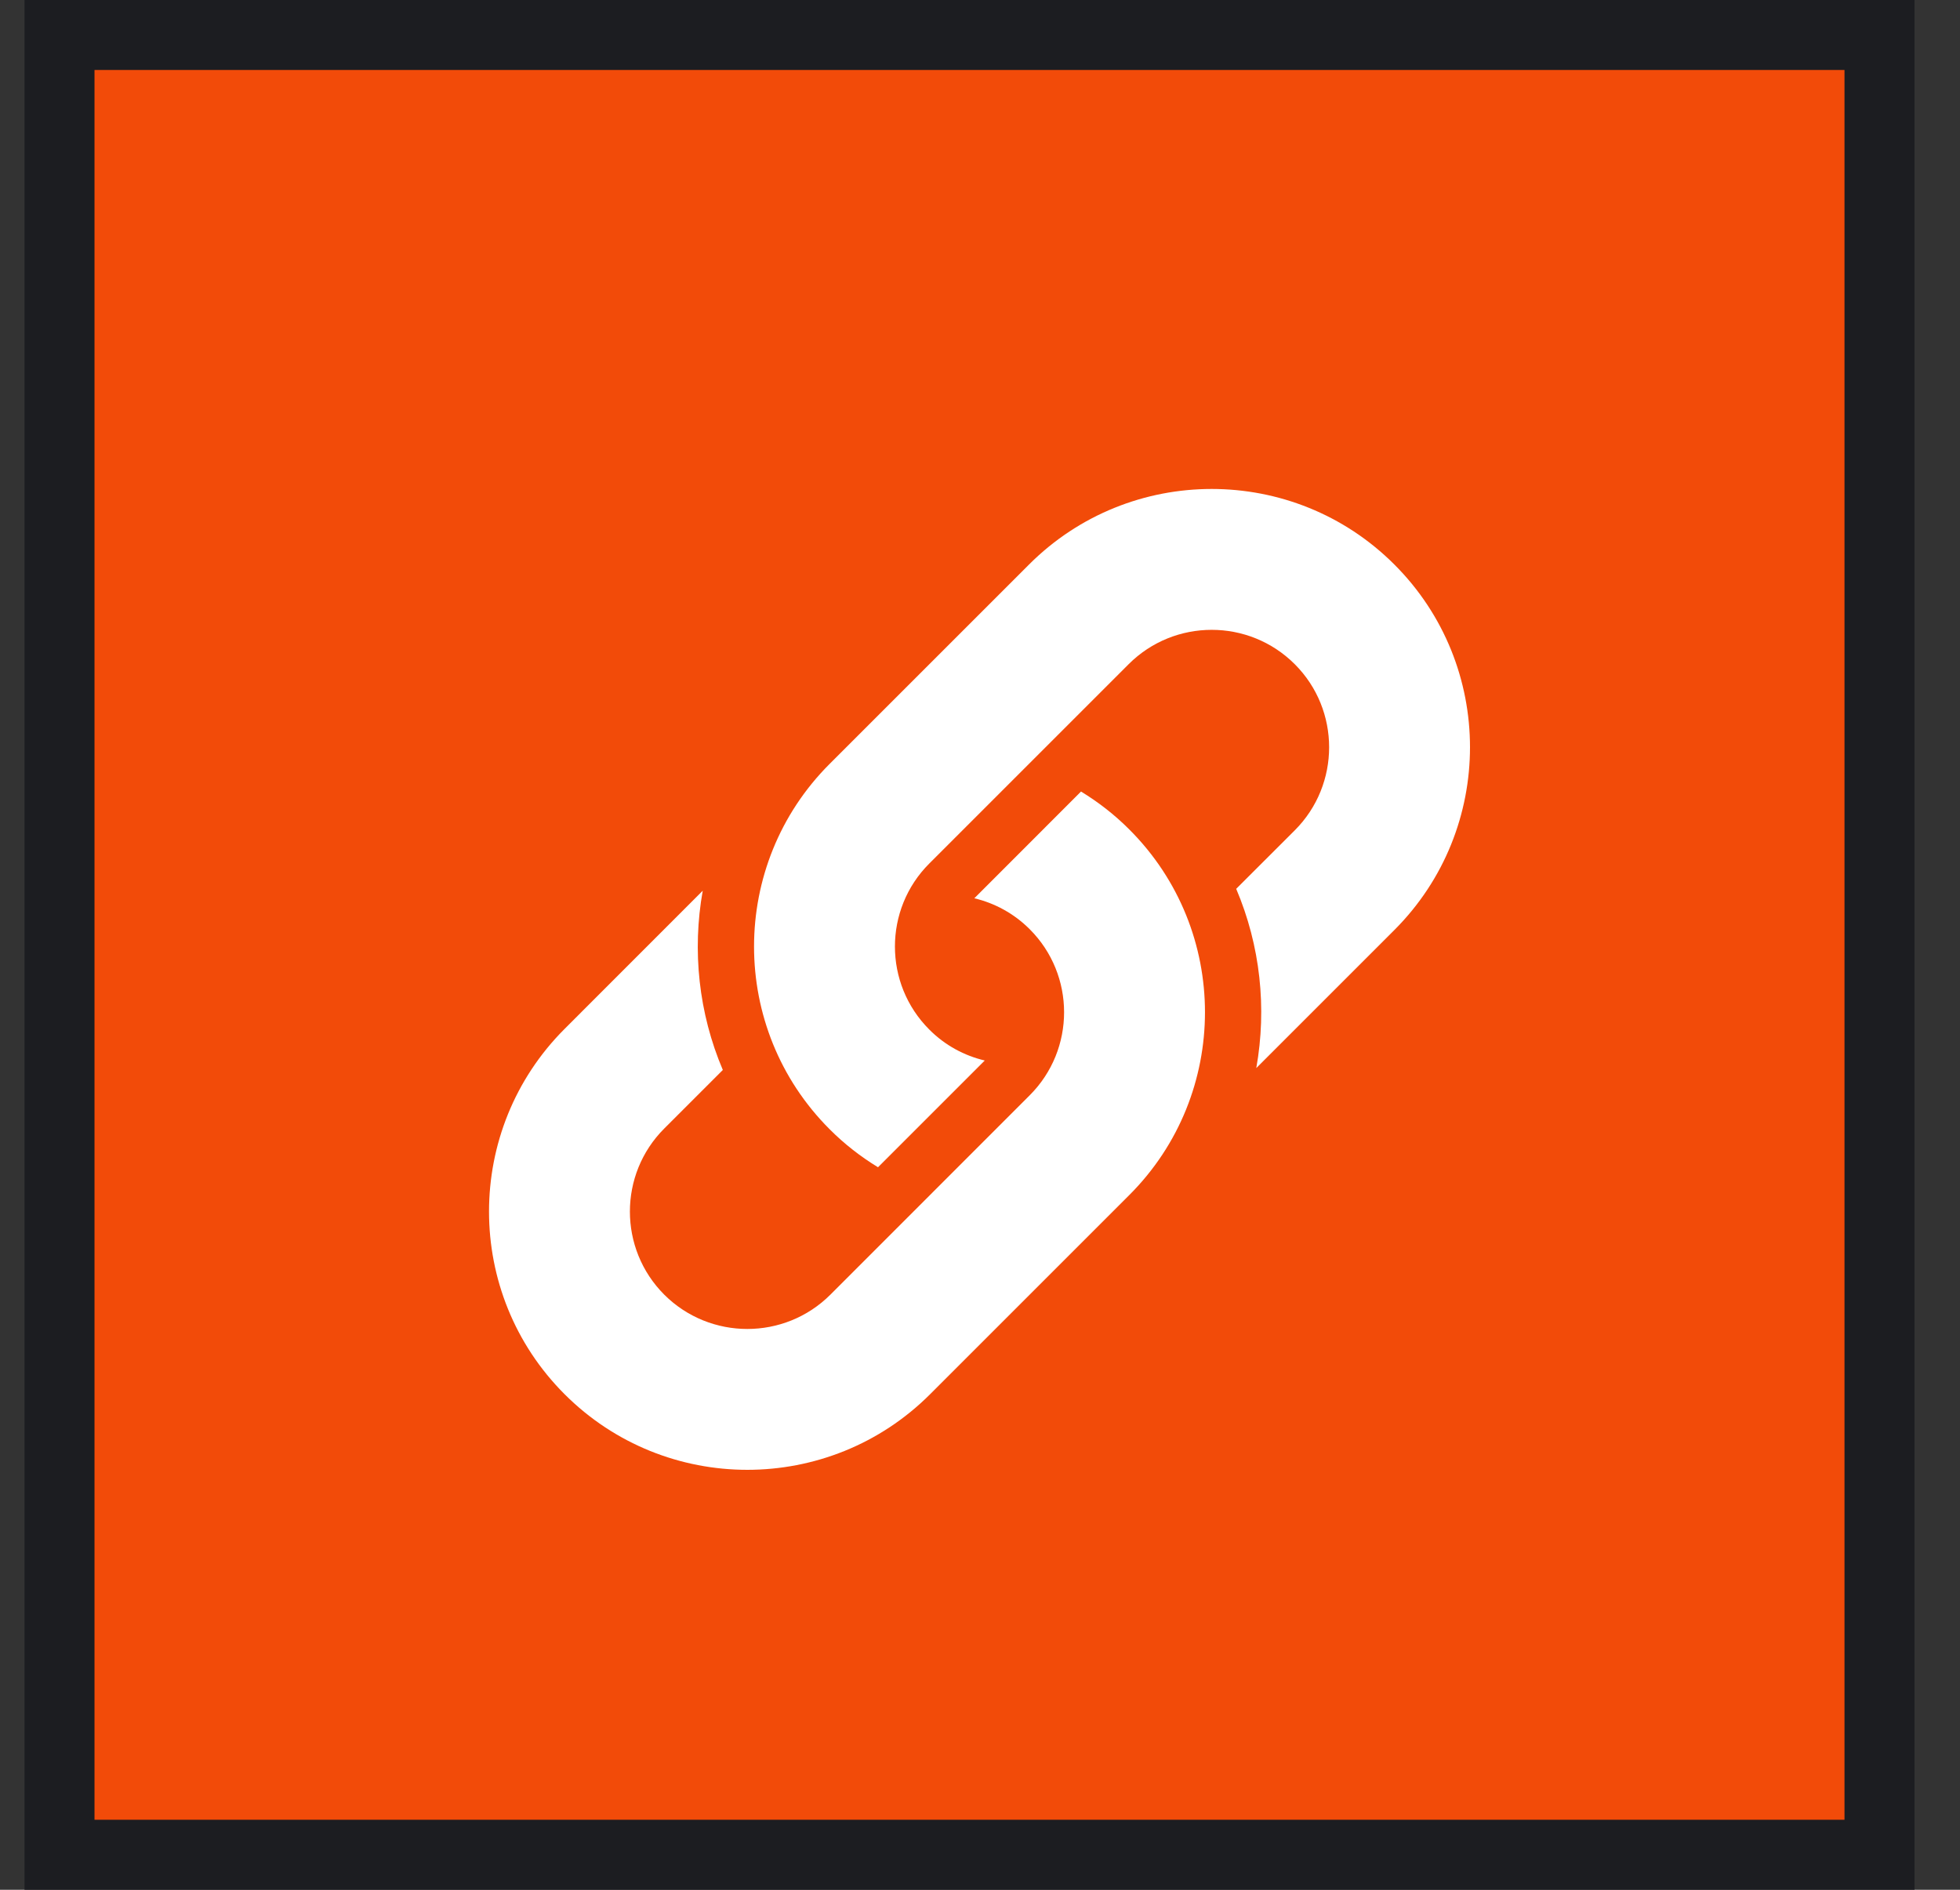
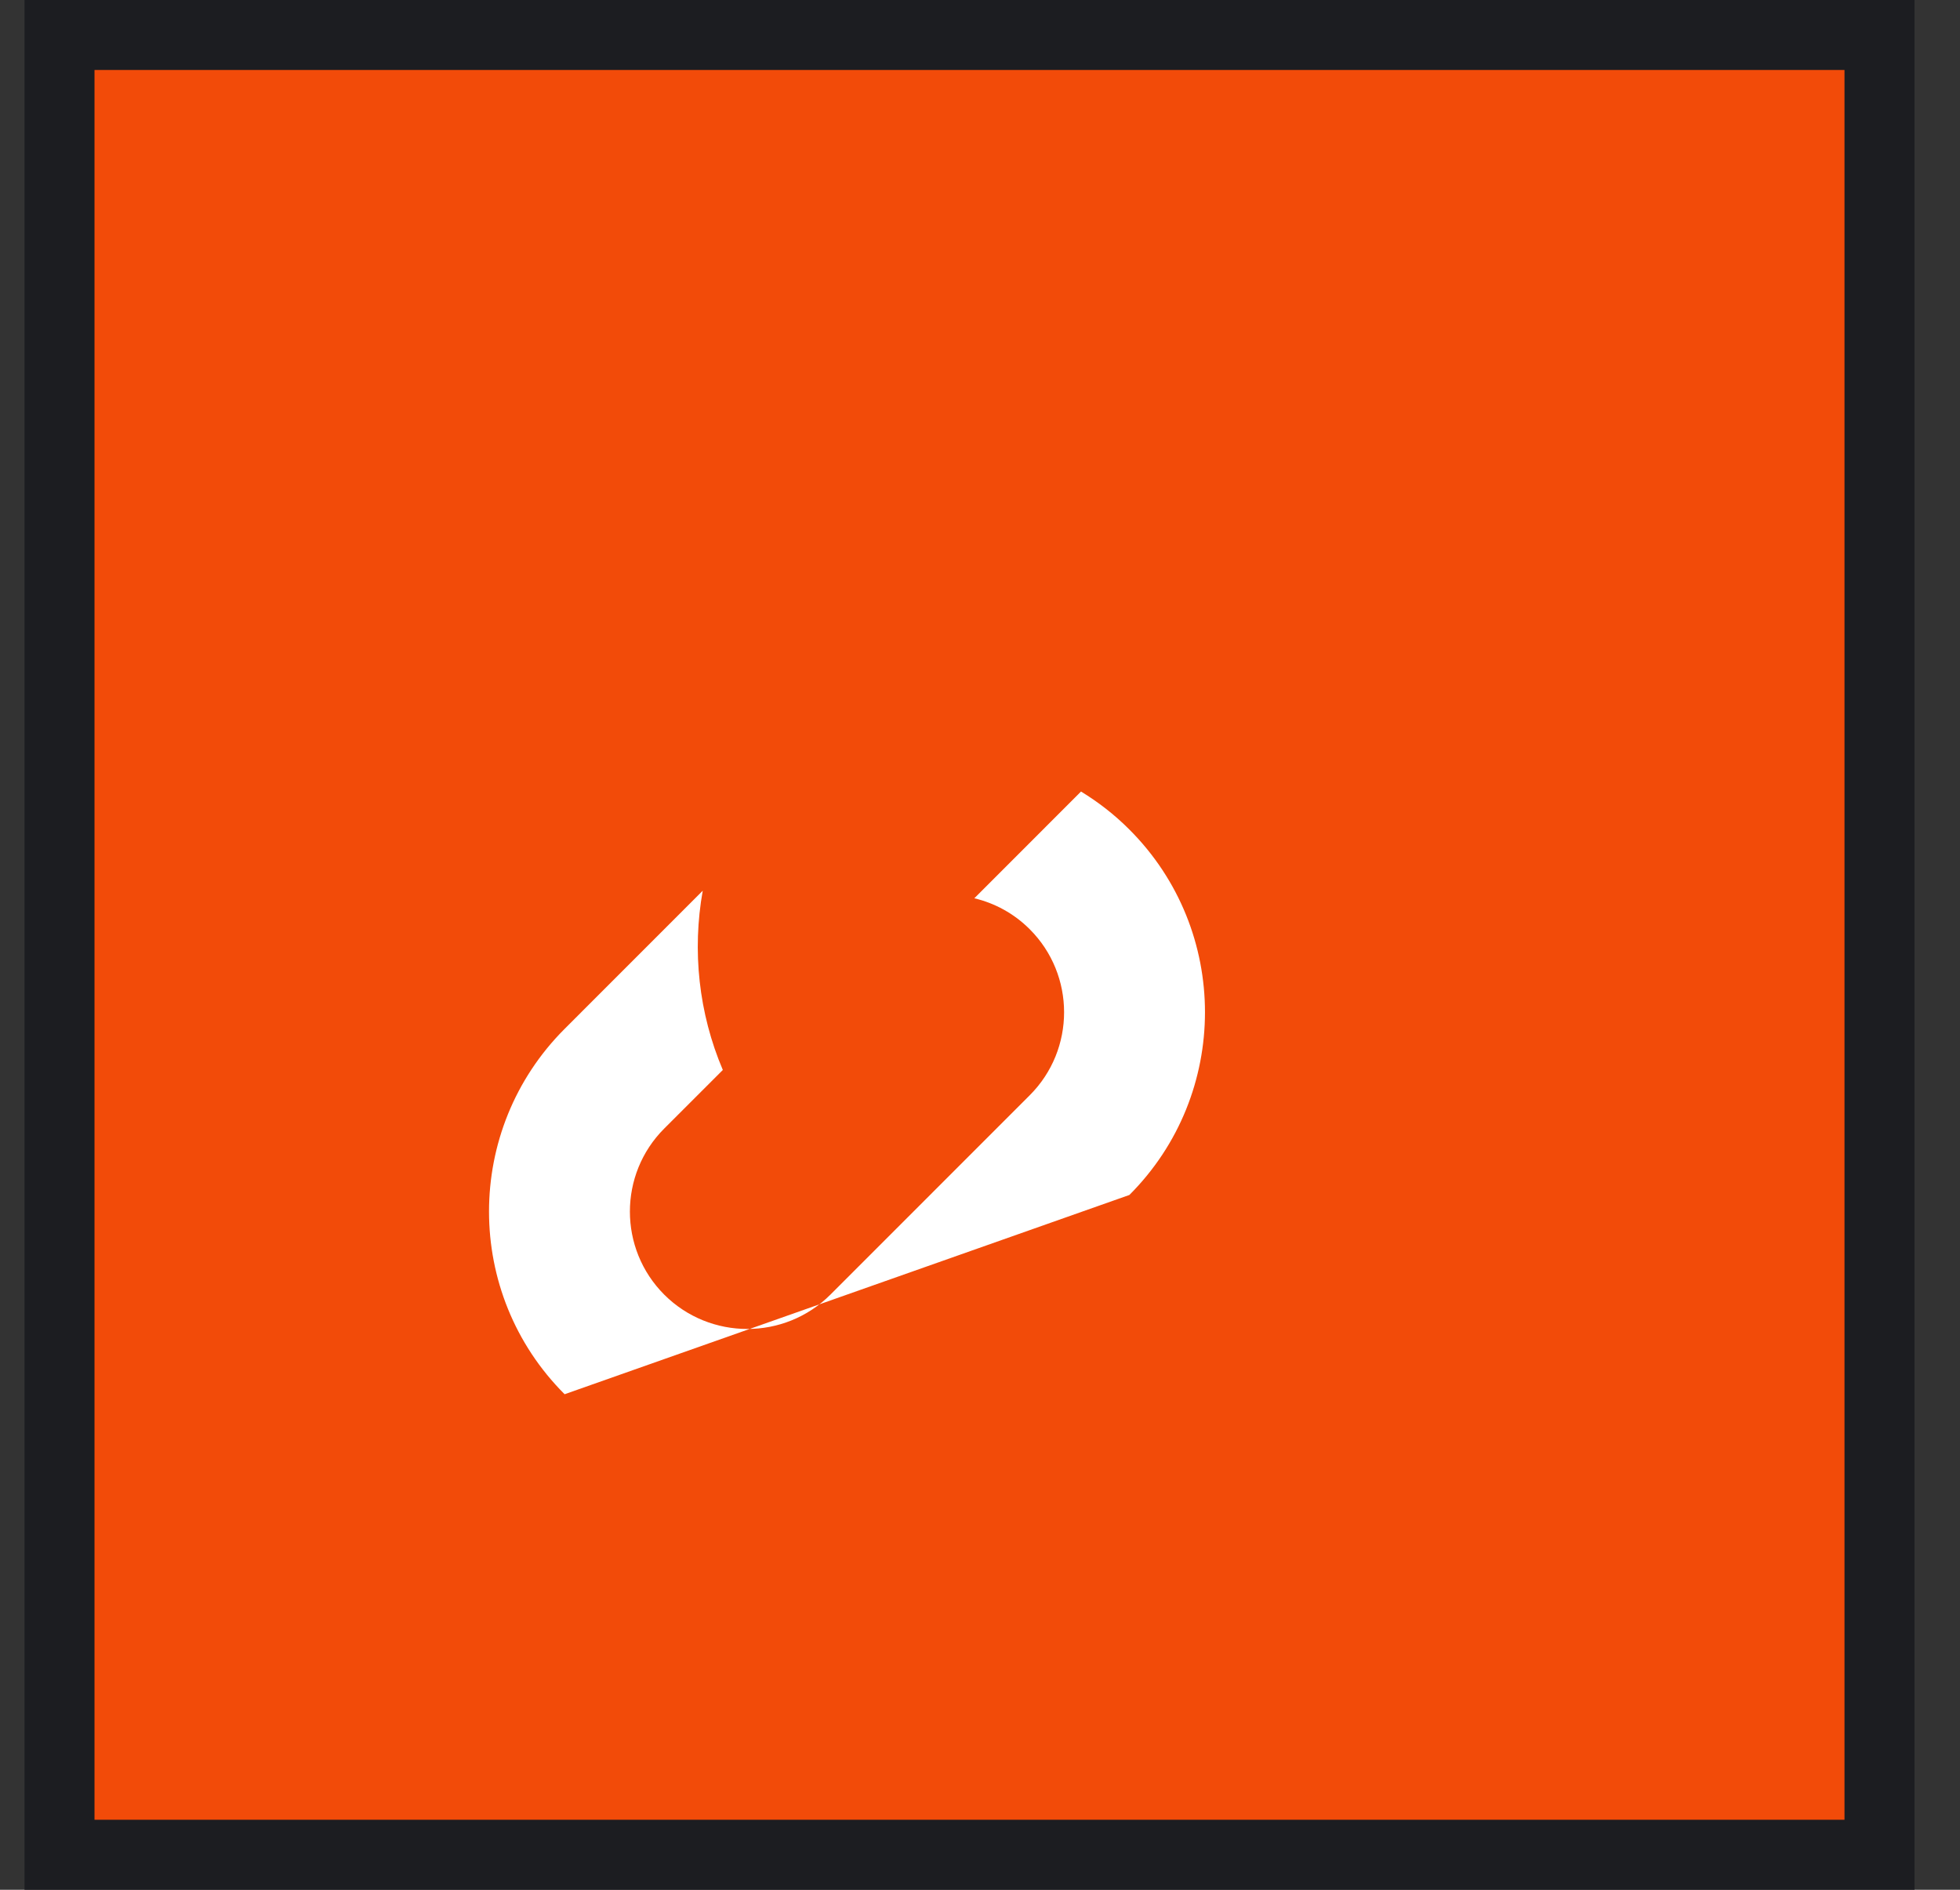
<svg xmlns="http://www.w3.org/2000/svg" width="28" height="27" viewBox="0 0 28 27" fill="none">
  <rect x="0" y="0" width="28" height="27" fill="#333333" stroke="none" />
  <rect x="0.85" y="0.5" width="26" height="26" fill="#F24B09" stroke="#1C1D21" />
-   <path d="M17.947 15.26L19.92 13.287C21.36 11.847 21.36 9.505 19.92 8.066C18.481 6.626 16.139 6.626 14.7 8.066L11.852 10.914C10.412 12.353 10.412 14.695 11.852 16.134C12.064 16.347 12.297 16.527 12.543 16.677L14.068 15.152C13.777 15.083 13.502 14.937 13.276 14.71C12.621 14.056 12.621 12.991 13.276 12.337L16.123 9.49C16.778 8.835 17.842 8.835 18.497 9.49C19.151 10.144 19.151 11.209 18.497 11.863L17.66 12.699C18.005 13.511 18.1 14.403 17.947 15.26Z" fill="white" />
-   <path d="M10.039 12.726L8.066 14.7C6.626 16.139 6.626 18.481 8.066 19.92C9.505 21.36 11.847 21.36 13.287 19.92L16.134 17.073C17.574 15.633 17.574 13.291 16.134 11.852C15.922 11.639 15.689 11.459 15.443 11.309L13.919 12.834C14.209 12.903 14.484 13.05 14.71 13.276C15.365 13.93 15.365 14.995 14.71 15.649L11.863 18.497C11.208 19.151 10.144 19.151 9.489 18.497C8.835 17.842 8.835 16.778 9.489 16.124L10.326 15.287C9.981 14.476 9.886 13.583 10.039 12.726L10.039 12.726Z" fill="white" />
+   <path d="M10.039 12.726L8.066 14.7C6.626 16.139 6.626 18.481 8.066 19.92L16.134 17.073C17.574 15.633 17.574 13.291 16.134 11.852C15.922 11.639 15.689 11.459 15.443 11.309L13.919 12.834C14.209 12.903 14.484 13.05 14.71 13.276C15.365 13.93 15.365 14.995 14.71 15.649L11.863 18.497C11.208 19.151 10.144 19.151 9.489 18.497C8.835 17.842 8.835 16.778 9.489 16.124L10.326 15.287C9.981 14.476 9.886 13.583 10.039 12.726L10.039 12.726Z" fill="white" />
</svg>